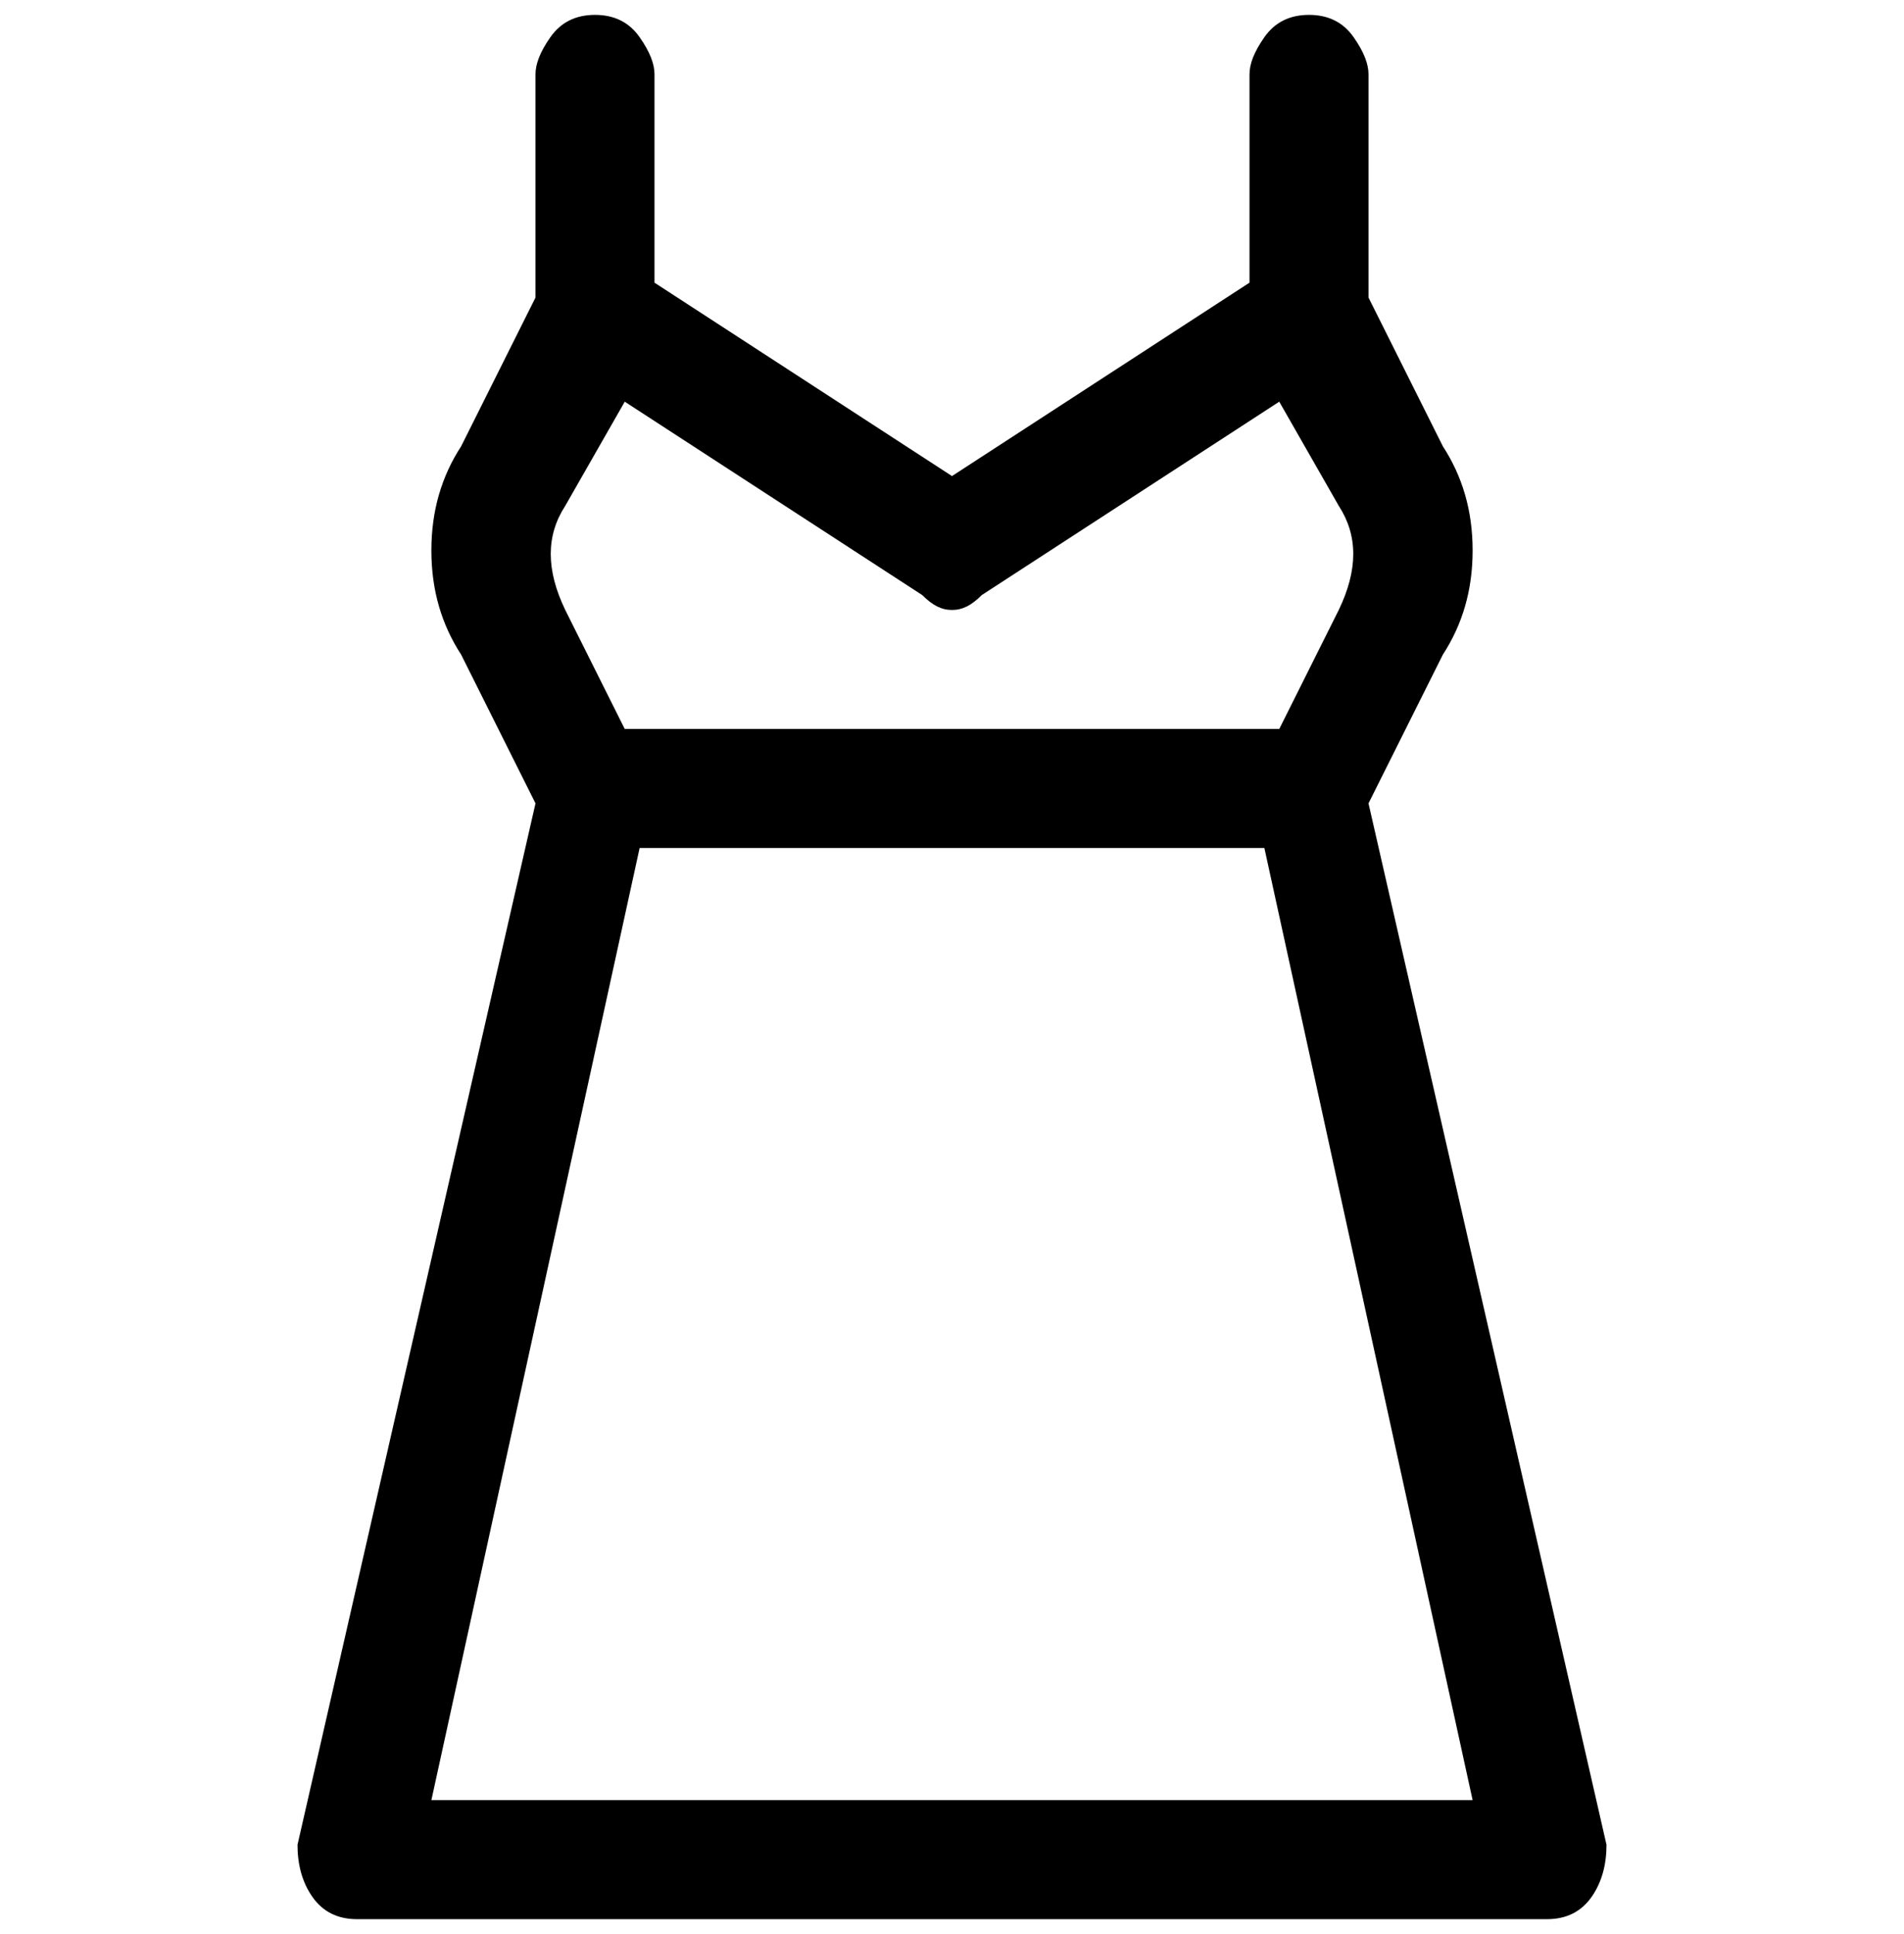
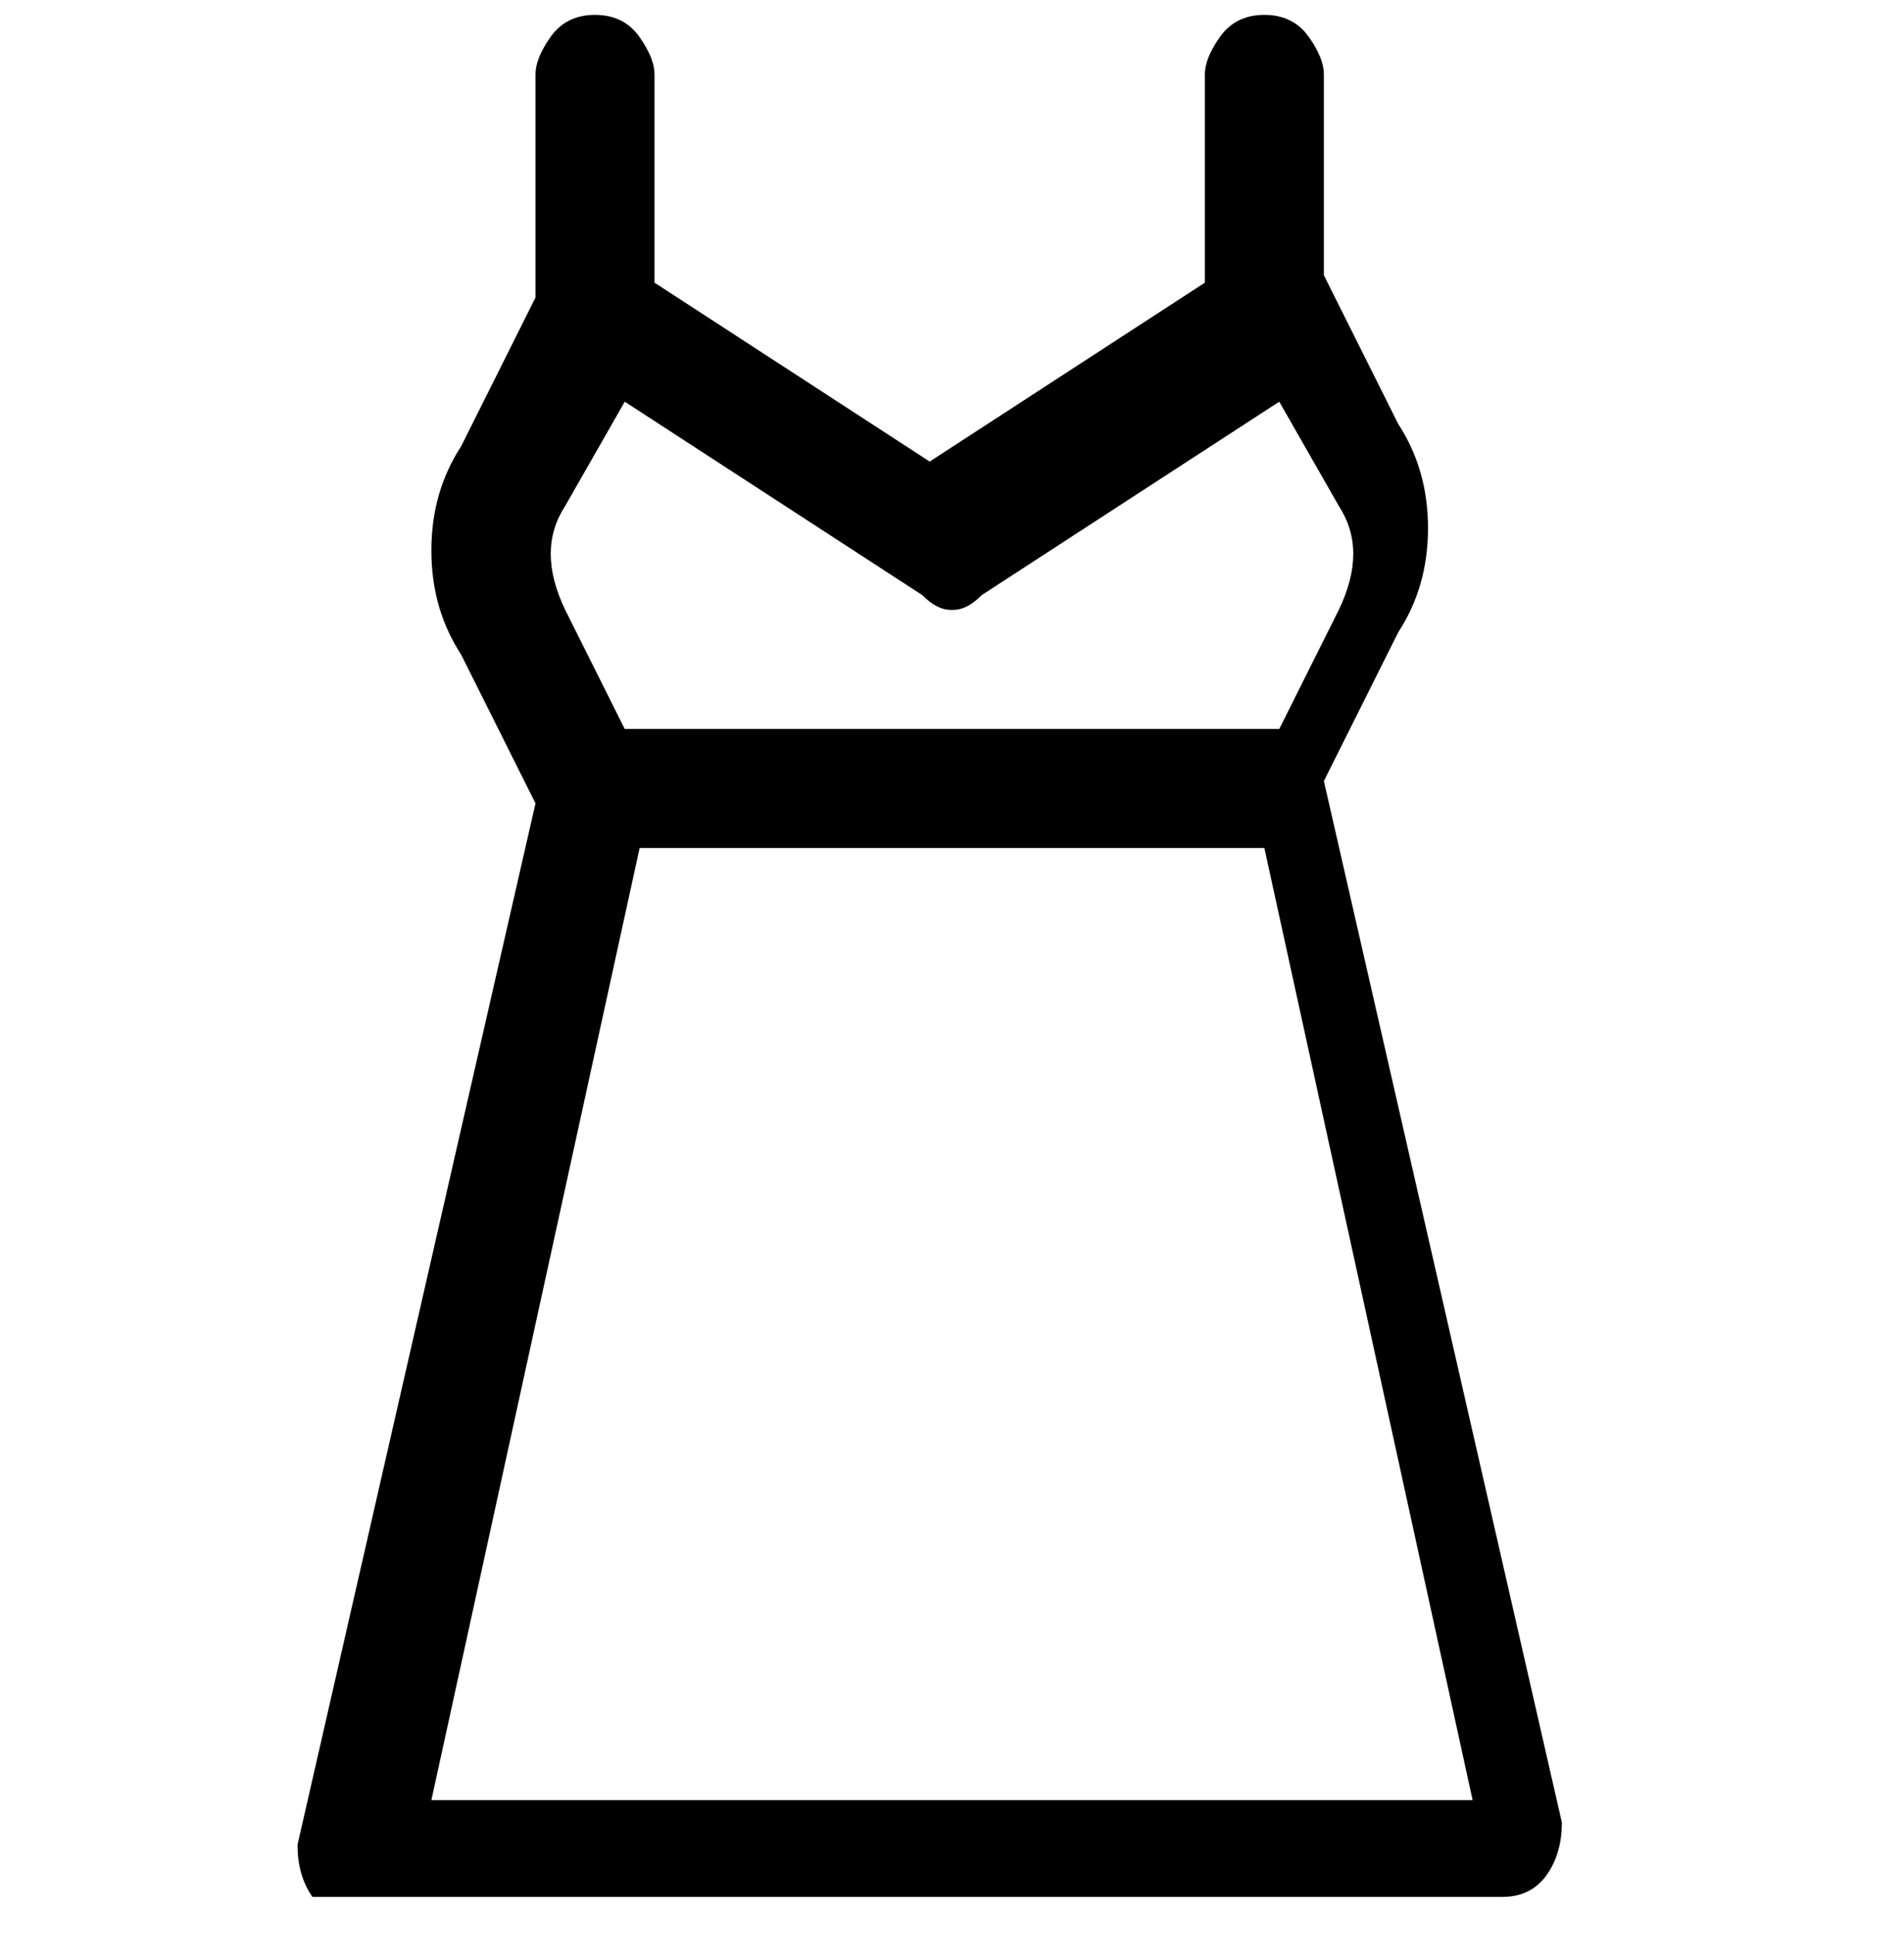
<svg xmlns="http://www.w3.org/2000/svg" id="Ebene_1" data-name="Ebene 1" viewBox="0 0 128 130">
  <defs>
    <style>
      .cls-1 {
        fill: #000;
        stroke-width: 0px;
      }
    </style>
  </defs>
-   <path class="cls-1" d="M64,32l-20-13V5c0-.7-.3-1.5-1-2.5s-1.7-1.5-3-1.5-2.3.5-3,1.5-1,1.8-1,2.5v15l-5,10c-1.3,2-2,4.3-2,7s.7,5,2,7l5,10-16,70c0,1.3.3,2.5,1,3.5s1.7,1.5,3,1.5h80c1.3,0,2.3-.5,3-1.5s1-2.2,1-3.5l-16-70,5-10c1.3-2,2-4.3,2-7s-.7-5-2-7l-5-10V5c0-.7-.3-1.5-1-2.5s-1.7-1.5-3-1.5-2.3.5-3,1.5-1,1.8-1,2.5v14l-20,13ZM64,41c.7,0,1.3-.3,2-1l20-13,4,7c1.3,2,1.3,4.3,0,7l-4,8h-44l-4-8c-1.3-2.7-1.3-5,0-7l4-7,20,13c.7.7,1.3,1,2,1ZM29,121l14-64h42l14,64H29Z" />
+   <path class="cls-1" d="M64,32l-20-13V5c0-.7-.3-1.5-1-2.5s-1.7-1.5-3-1.5-2.3.5-3,1.5-1,1.8-1,2.5v15l-5,10c-1.3,2-2,4.3-2,7s.7,5,2,7l5,10-16,70c0,1.3.3,2.5,1,3.5h80c1.3,0,2.3-.5,3-1.5s1-2.2,1-3.5l-16-70,5-10c1.3-2,2-4.3,2-7s-.7-5-2-7l-5-10V5c0-.7-.3-1.5-1-2.5s-1.7-1.5-3-1.5-2.3.5-3,1.5-1,1.8-1,2.5v14l-20,13ZM64,41c.7,0,1.3-.3,2-1l20-13,4,7c1.3,2,1.3,4.3,0,7l-4,8h-44l-4-8c-1.3-2.7-1.3-5,0-7l4-7,20,13c.7.7,1.3,1,2,1ZM29,121l14-64h42l14,64H29Z" />
</svg>